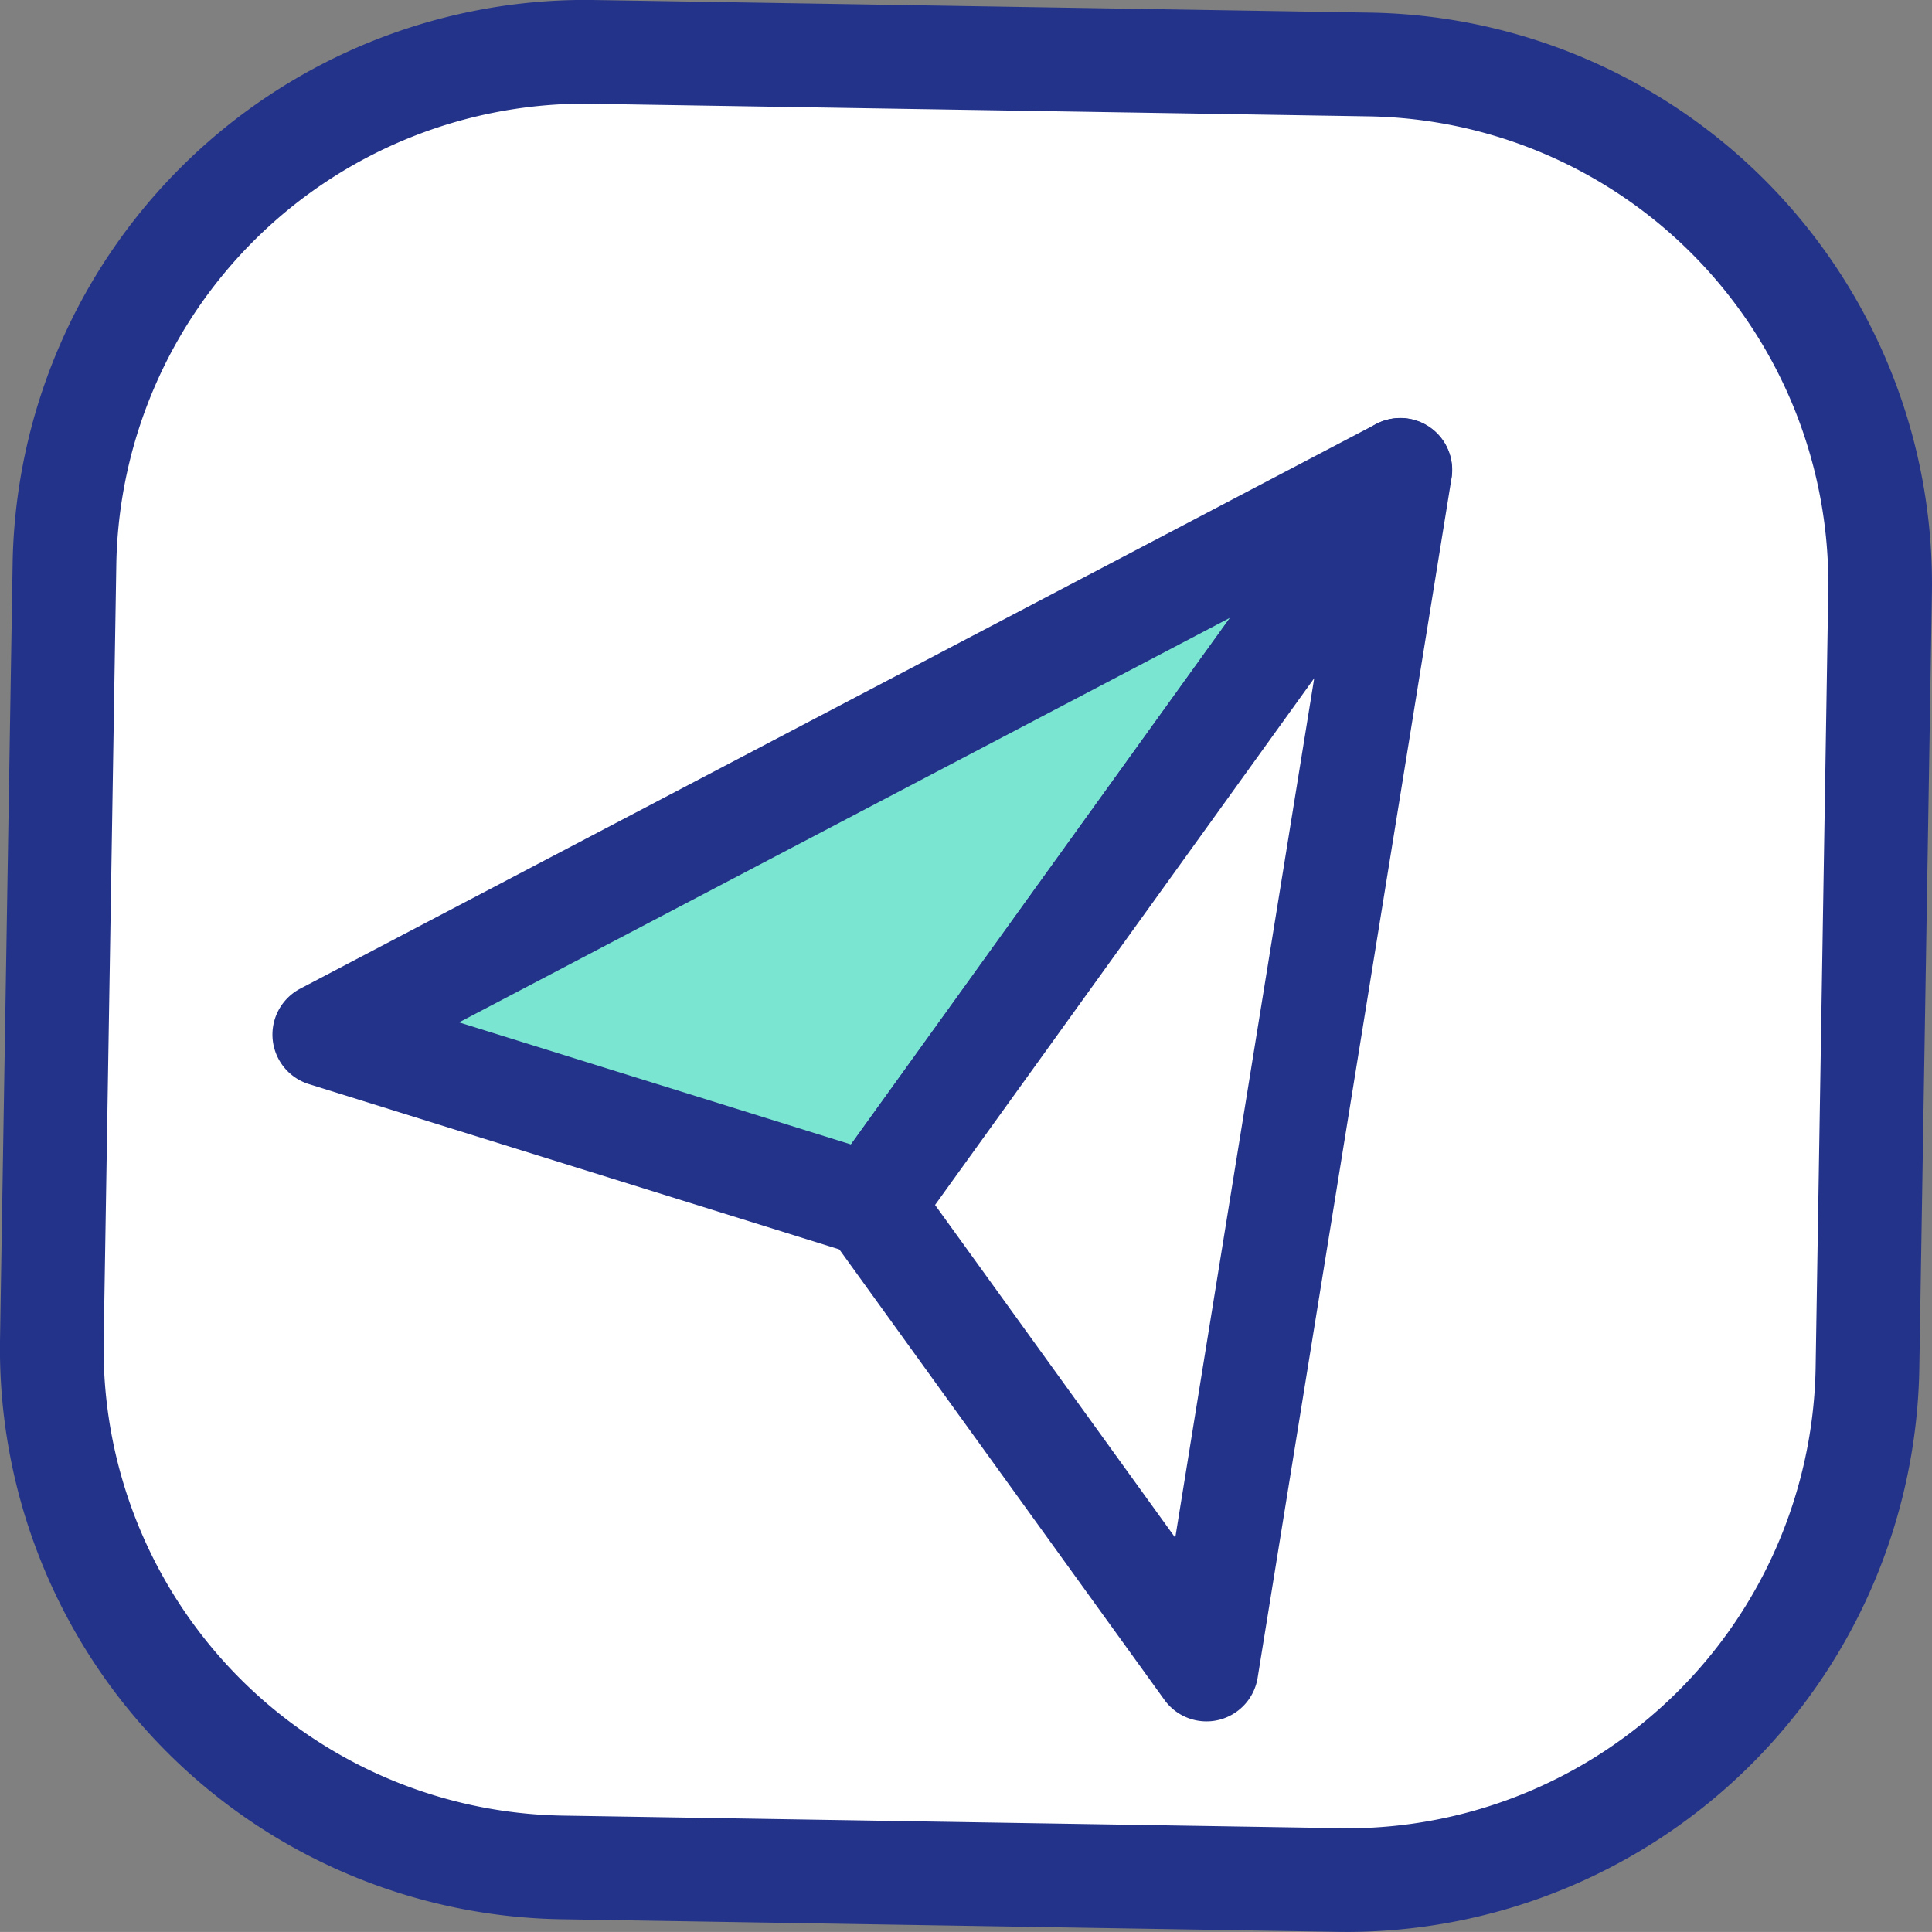
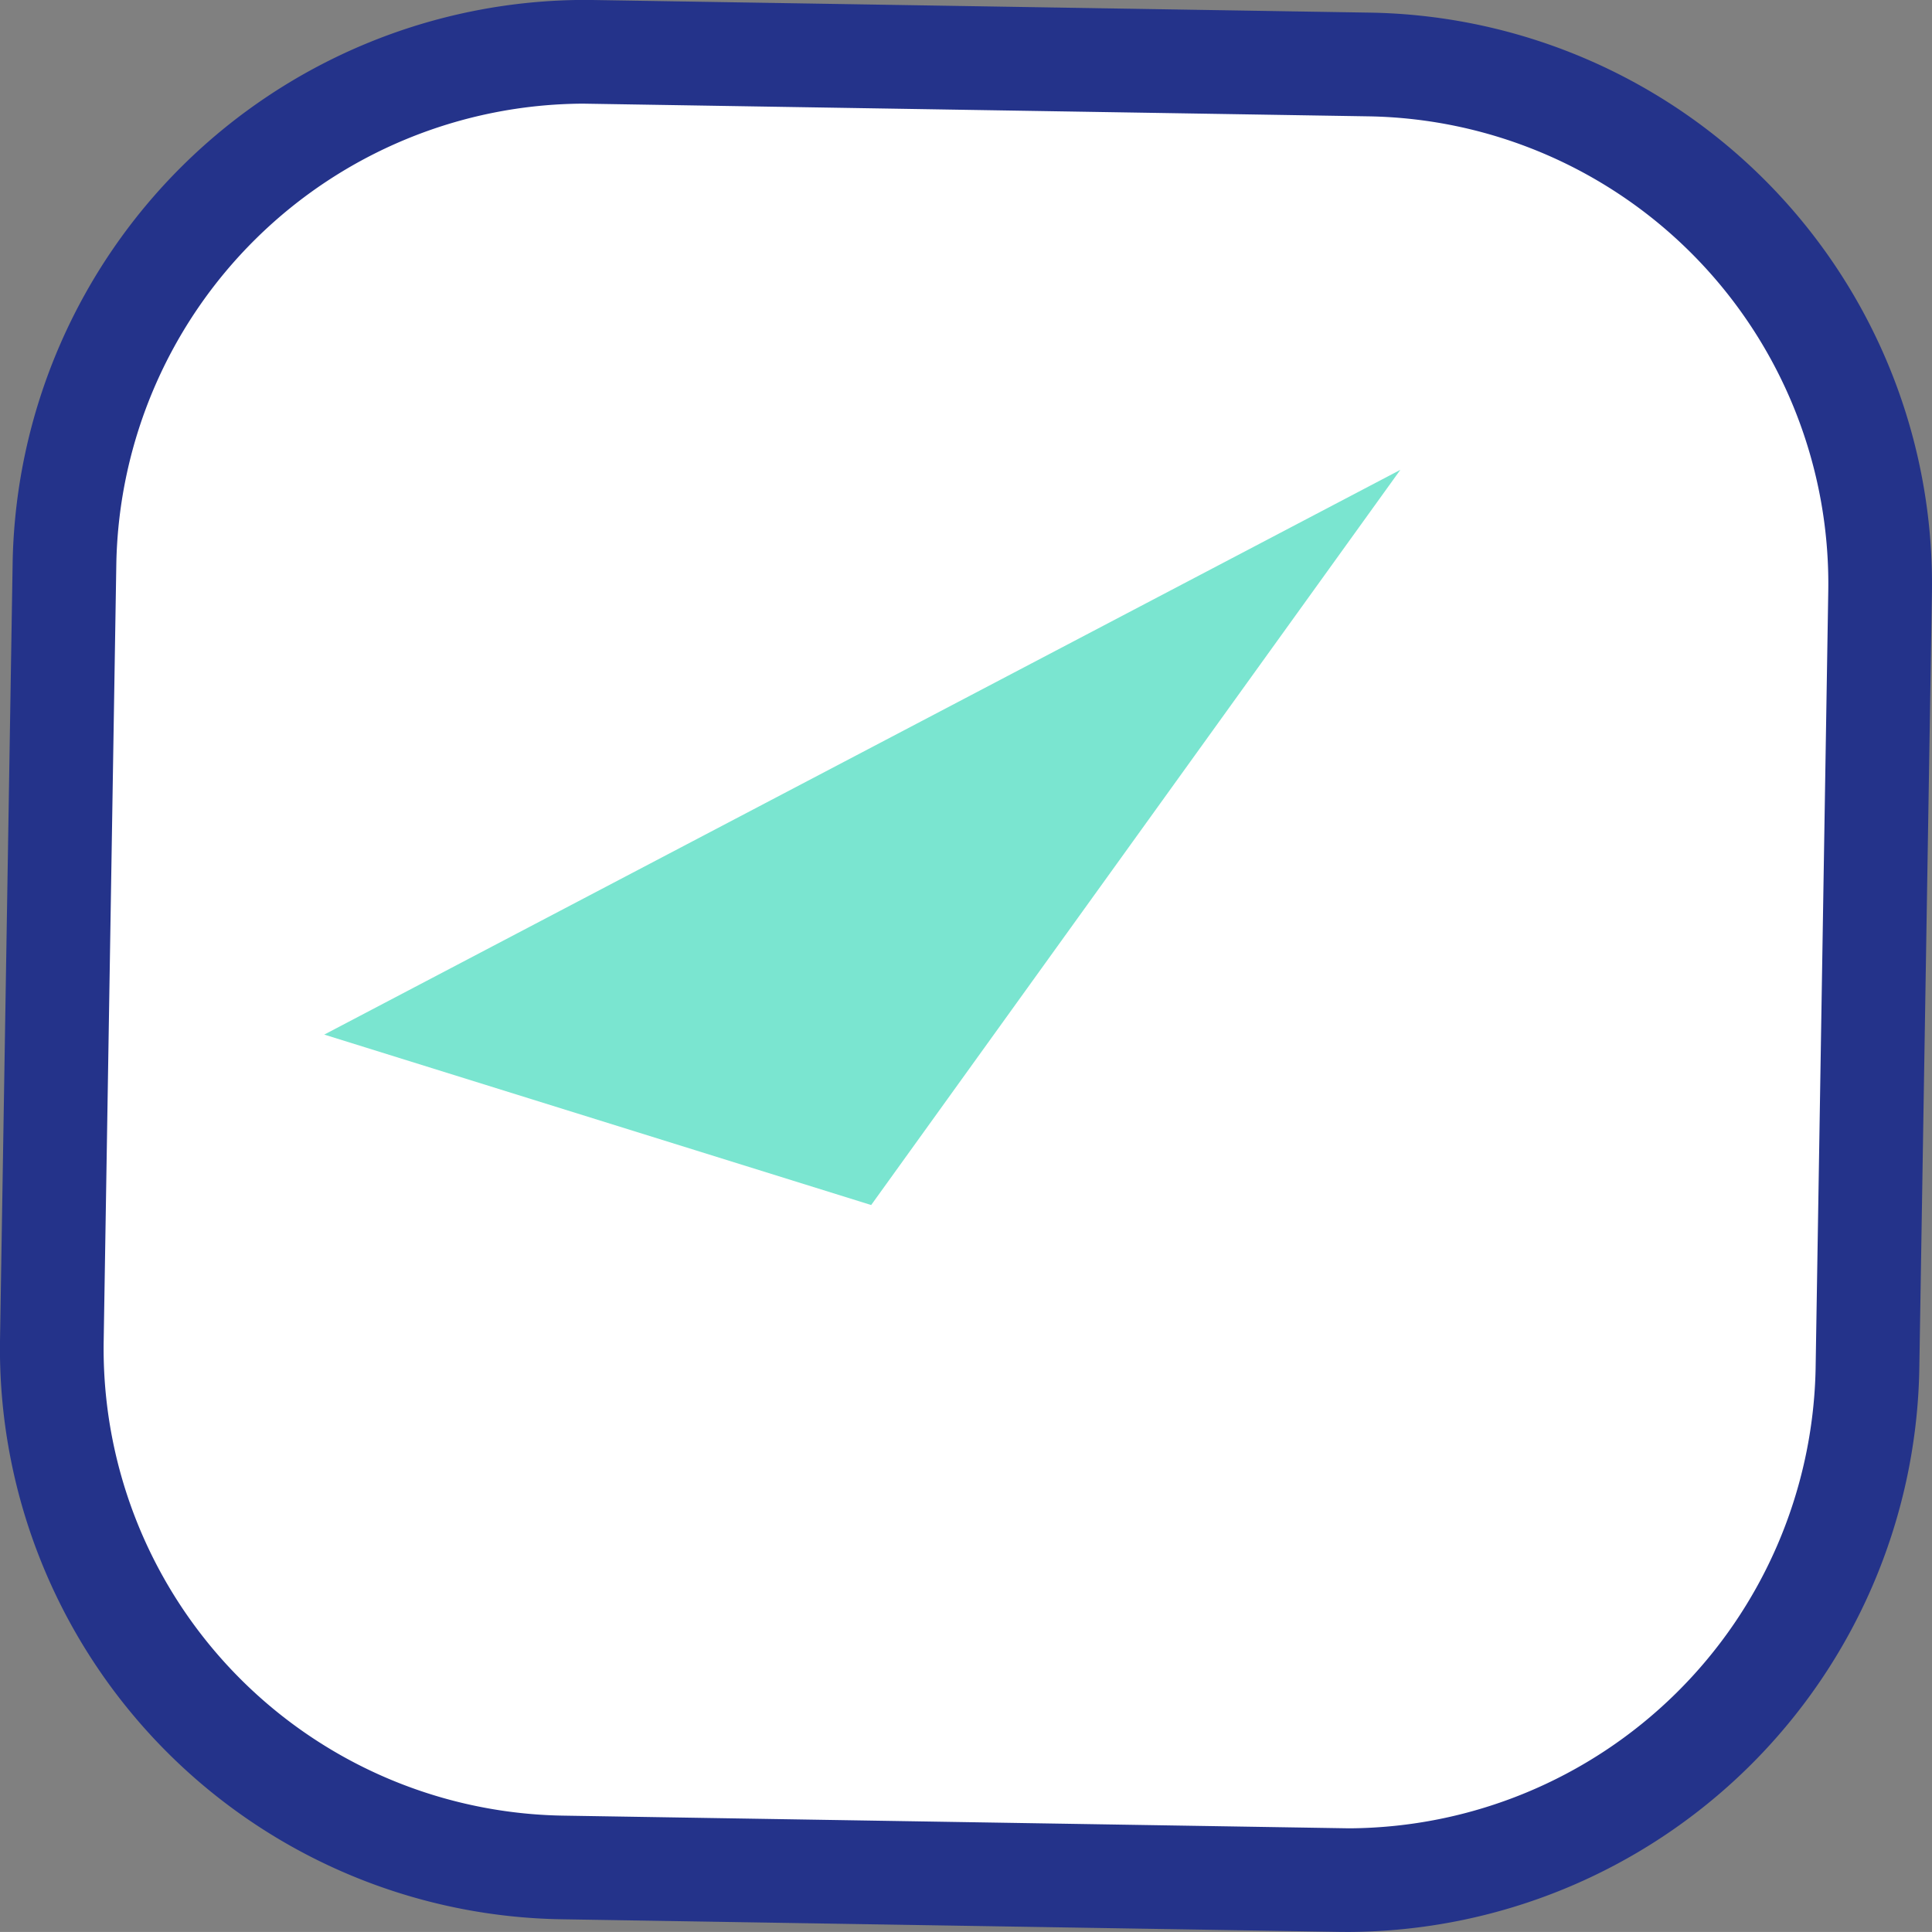
<svg xmlns="http://www.w3.org/2000/svg" id="Group_49" data-name="Group 49" width="163.865" height="163.861" viewBox="0 0 163.865 163.861">
  <rect x="0" y="0" width="163.865" height="163.861" fill="#808080" stroke="none" />
  <path id="Path_208" data-name="Path 208" d="M450.121,390.678a44,44,0,0,1-43.282-44.712l1.073-65.992a44,44,0,0,1,44.712-43.282l66,1.073A44,44,0,0,1,561.9,282.476l-1.073,65.992a44,44,0,0,1-44.709,43.282Z" transform="translate(-402.437 -232.29)" fill="#fff" />
  <path id="Path_209" data-name="Path 209" d="M519.742,399.047l-.8-.006-66-1.07a48.4,48.4,0,0,1-47.607-49.178l1.072-66a48.613,48.613,0,0,1,48.378-47.613l.8.006,66,1.072a48.457,48.457,0,0,1,47.607,49.178l-1.073,66a48.61,48.61,0,0,1-48.378,47.61M454.79,243.977A39.779,39.779,0,0,0,415.2,282.943l-1.073,65.992a39.605,39.605,0,0,0,38.96,40.246l66.652,1.076a39.778,39.778,0,0,0,39.587-38.963L560.4,285.3a39.653,39.653,0,0,0-38.96-40.246Z" transform="translate(-405.333 -235.186)" fill="#24338a" />
  <path id="Path_210" data-name="Path 210" d="M505.988,248.785l-91.27,47.9,46.388,14.456Z" transform="translate(-387.216 -208.935)" fill="#7ae5d0" />
-   <path id="Path_211" data-name="Path 211" d="M464,318.434a4.4,4.4,0,0,1-1.31-.2L416.3,303.779a4.4,4.4,0,0,1-.736-8.088l91.273-47.9a4.4,4.4,0,0,1,5.612,6.458l-44.882,62.356A4.4,4.4,0,0,1,464,318.434m-34.951-19.889L462.285,308.9l32.152-44.671Z" transform="translate(-390.111 -211.832)" fill="#24338a" />
-   <path id="Path_212" data-name="Path 212" d="M475.43,248.785,458.984,350.54l-28.436-39.4Z" transform="translate(-356.657 -208.935)" fill="#fff" />
-   <path id="Path_213" data-name="Path 213" d="M461.877,357.832a4.386,4.386,0,0,1-3.561-1.823l-28.436-39.4a4.39,4.39,0,0,1,0-5.14l44.882-62.356a4.395,4.395,0,0,1,7.906,3.267L466.22,354.14a4.4,4.4,0,0,1-3.326,3.575,4.3,4.3,0,0,1-1.017.117m-23.015-43.8,20.372,28.225,11.786-72.9Z" transform="translate(-359.553 -211.832)" fill="#24338a" />
+   <path id="Path_212" data-name="Path 212" d="M475.43,248.785,458.984,350.54Z" transform="translate(-356.657 -208.935)" fill="#fff" />
</svg>